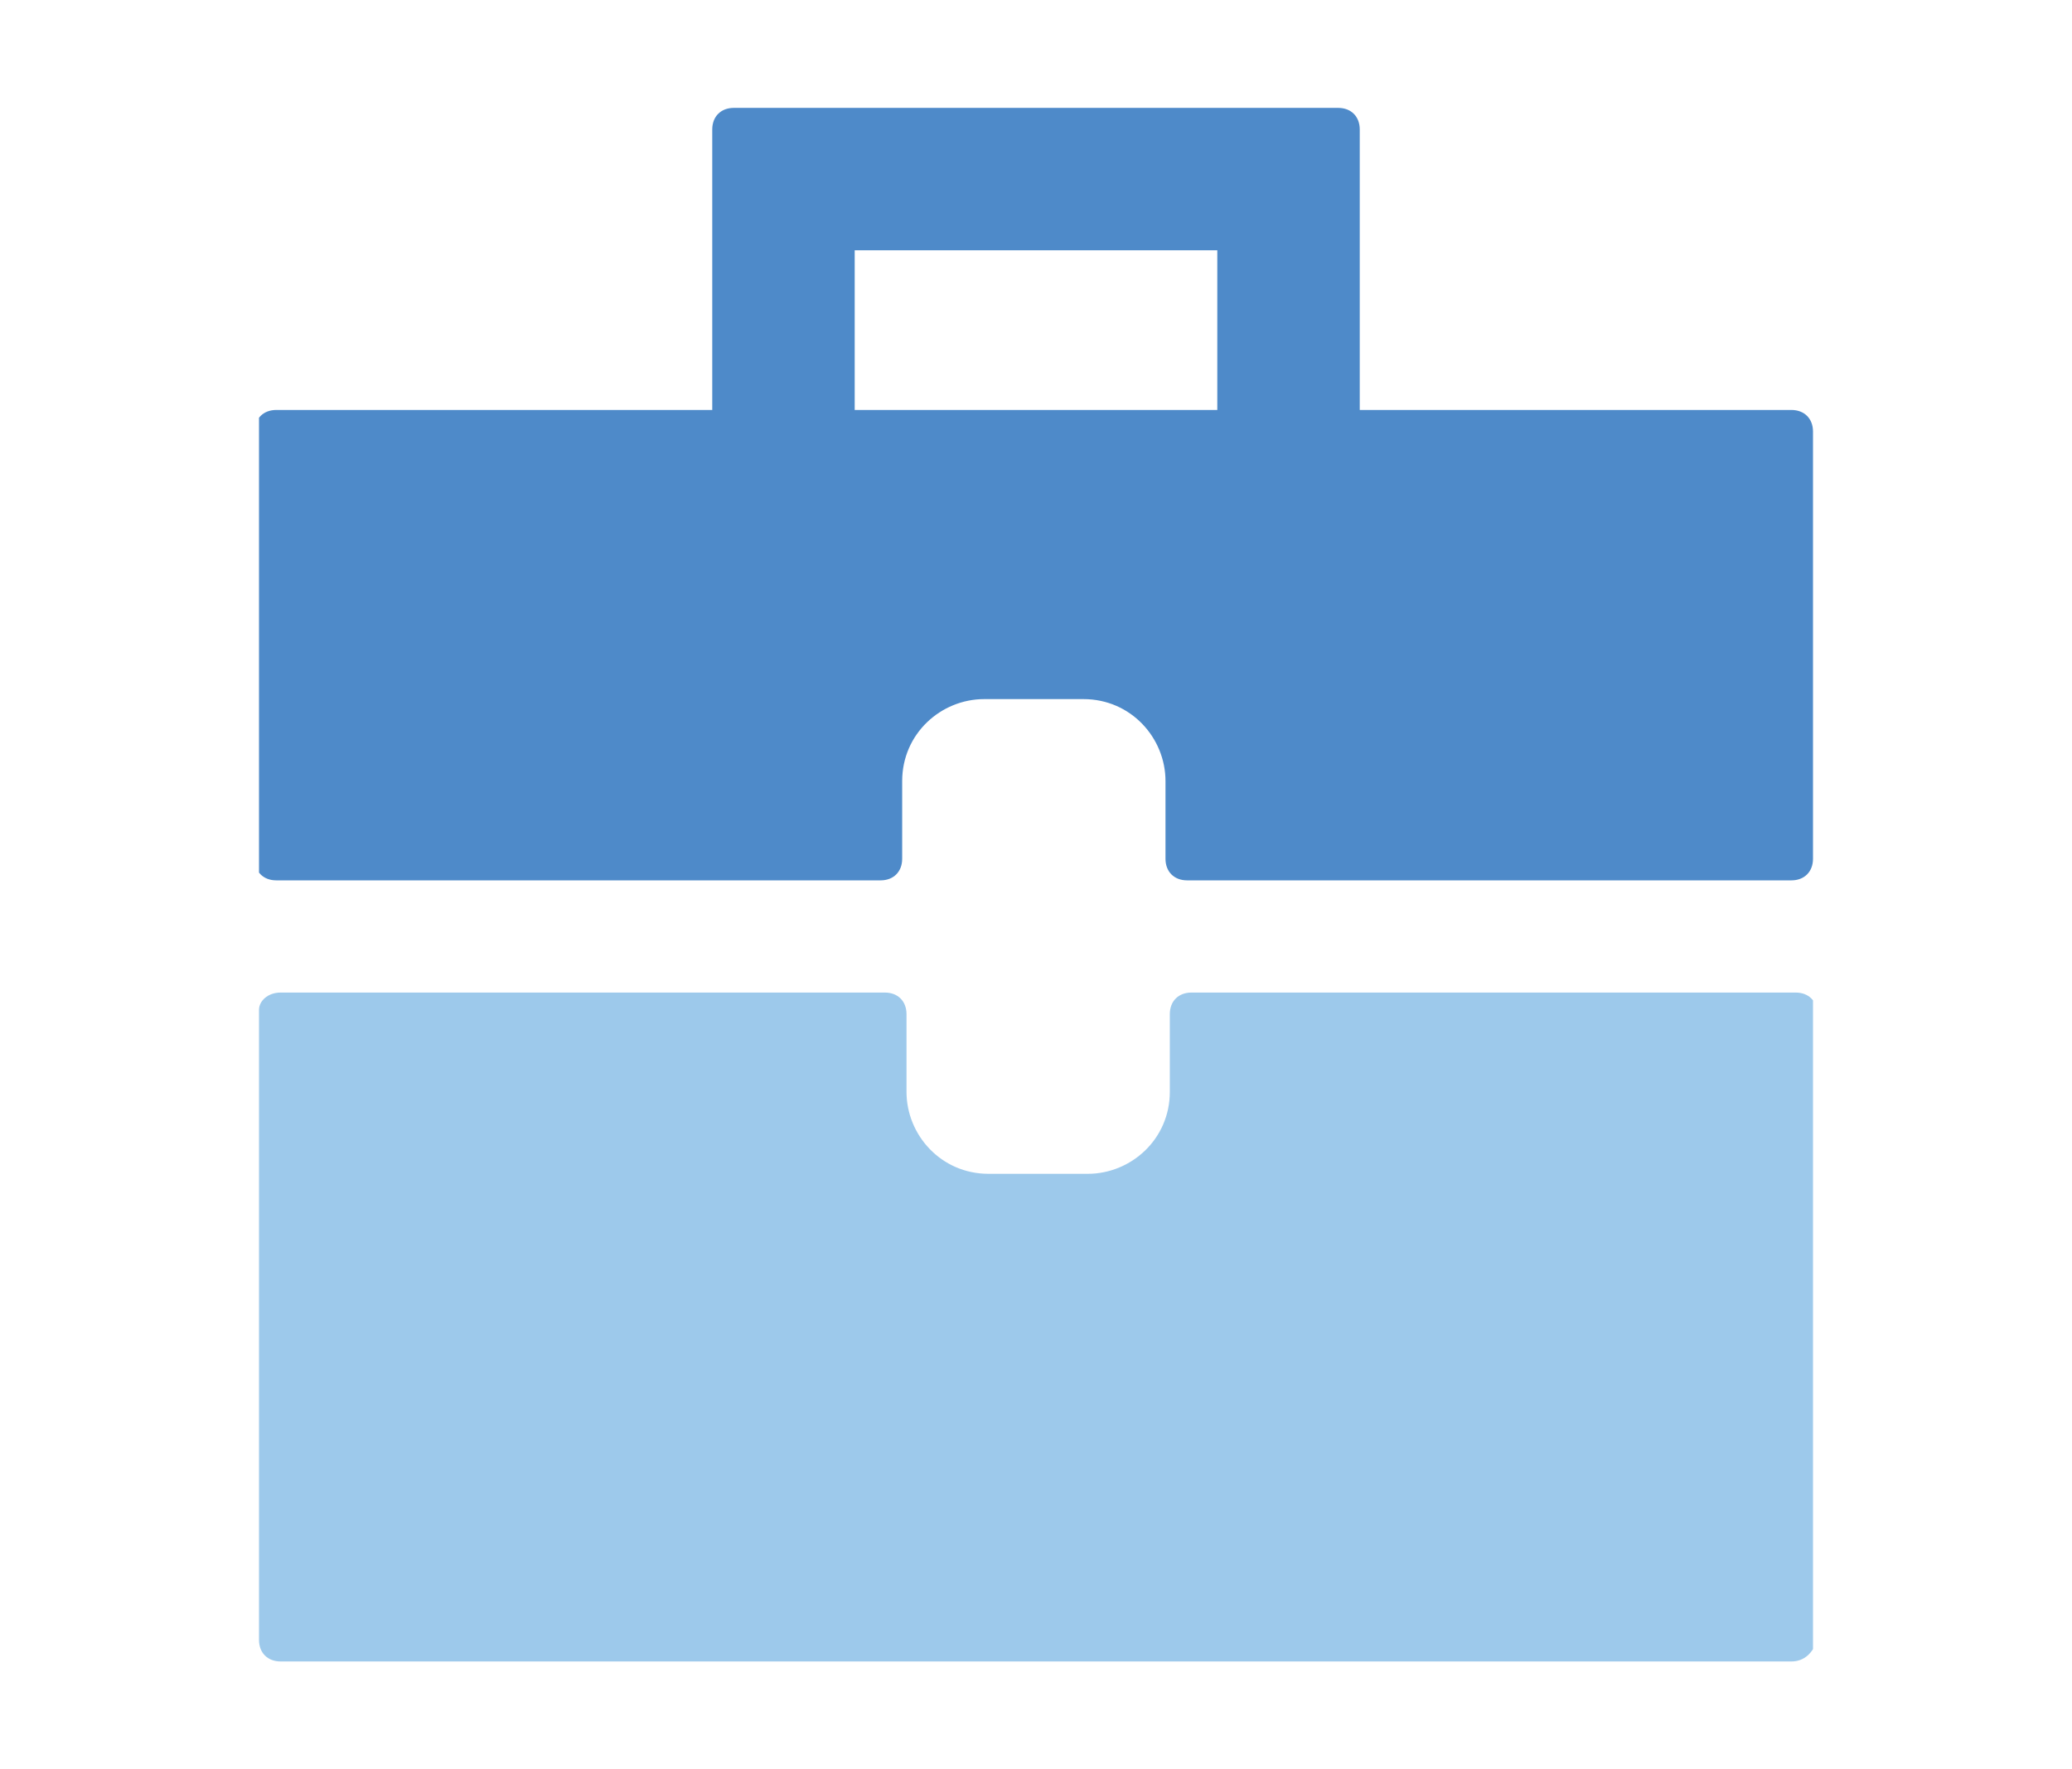
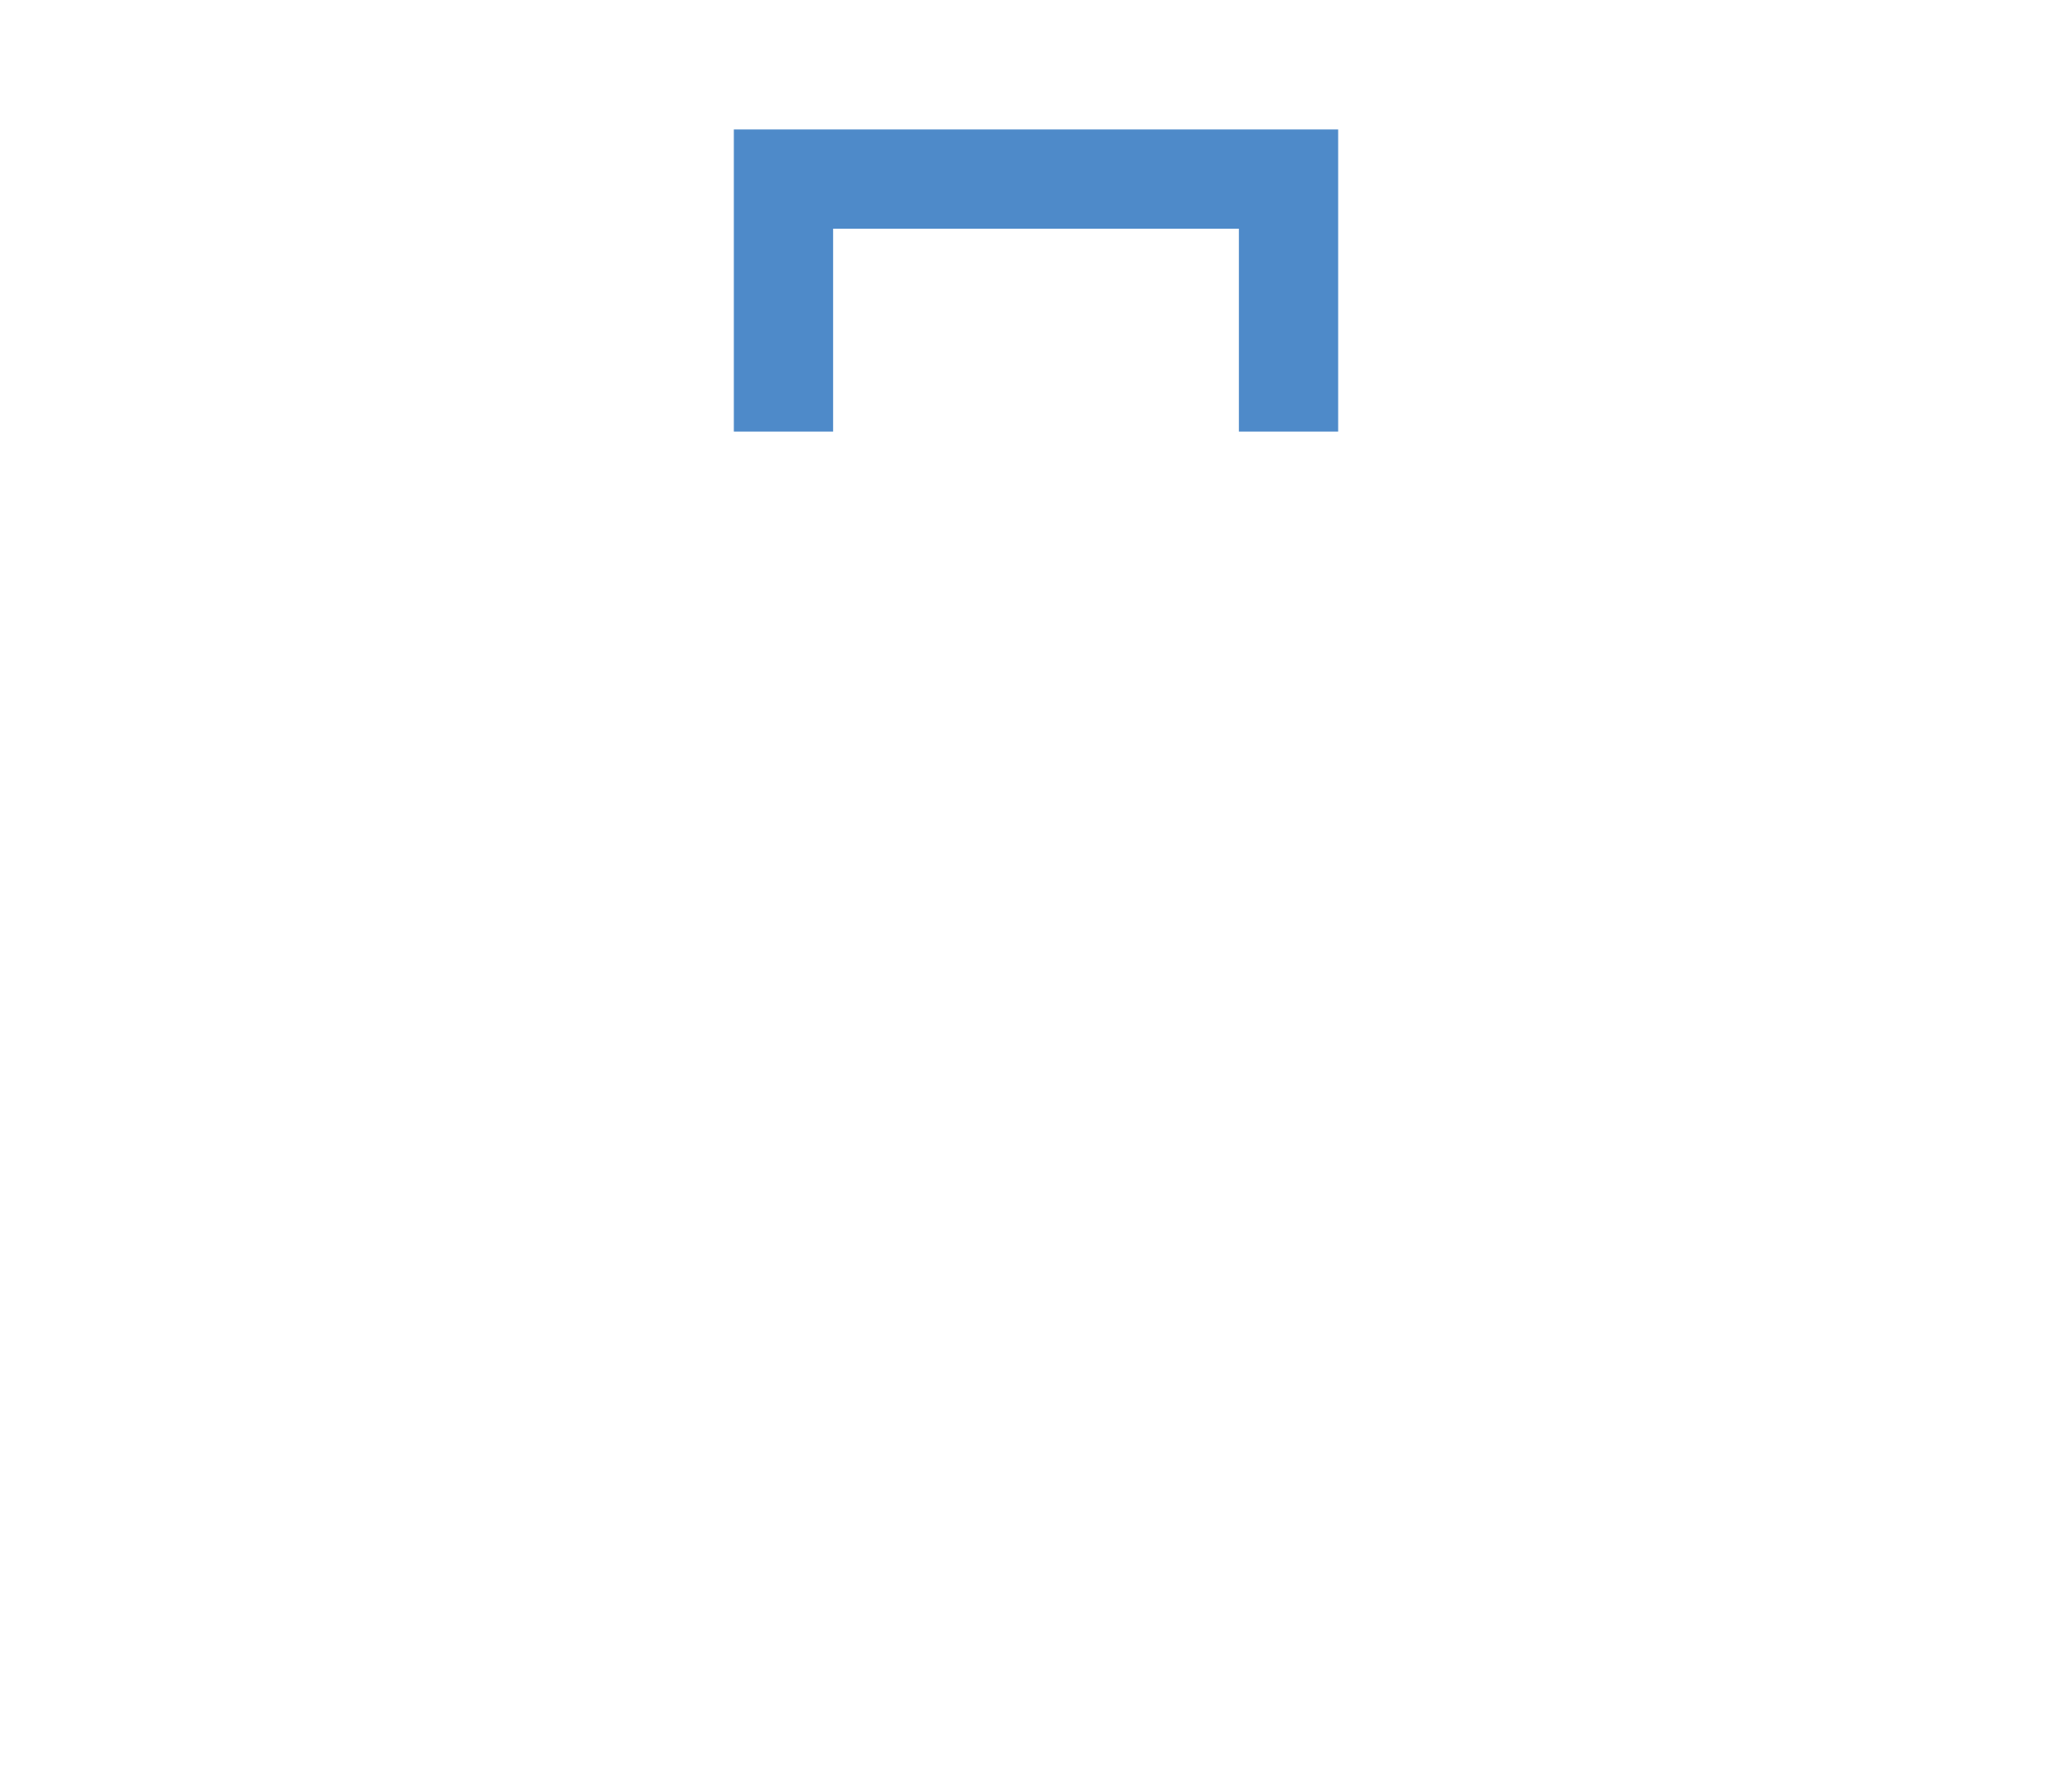
<svg xmlns="http://www.w3.org/2000/svg" xmlns:xlink="http://www.w3.org/1999/xlink" version="1.1" id="Layer_1" x="0px" y="0px" viewBox="0 0 48 41" style="enable-background:new 0 0 48 41;" xml:space="preserve">
  <style type="text/css">
	.st0{clip-path:url(#SVGID_2_);fill:#4E8AC9;}
	.st1{clip-path:url(#SVGID_2_);fill:#9DC9EB;}
	.st2{clip-path:url(#SVGID_4_);fill:#9DC9EB;}
	.st3{clip-path:url(#SVGID_4_);fill:#4E8AC9;}
	.st4{fill:#9DC9EB;}
	.st5{fill:#4E8AC9;}
	.st6{clip-path:url(#SVGID_6_);fill:#4E8AC9;}
	.st7{clip-path:url(#SVGID_6_);fill:#9DC9EB;}
	.st8{clip-path:url(#SVGID_8_);fill:#4E8AC9;}
	.st9{clip-path:url(#SVGID_8_);fill:#9DC9EB;}
	.st10{clip-path:url(#SVGID_10_);fill:#4E8AC9;}
	.st11{clip-path:url(#SVGID_10_);fill:#9DC9EB;}
	.st12{clip-path:url(#SVGID_12_);fill:#D9104D;}
</style>
  <g>
    <polygon class="st5" points="17,3 17,10 19.3,10 19.3,5.3 28.7,5.3 28.7,10 31,10 31,3  " />
    <g>
      <defs>
-         <rect id="SVGID_7_" x="6" y="2.5" width="36" height="36" />
-       </defs>
+         </defs>
      <clipPath id="SVGID_2_">
        <use xlink:href="#SVGID_7_" style="overflow:visible;" />
      </clipPath>
      <path class="st0" d="M29.1,9.5h1.4V3.4H17.5v6.1h1.4V5.3c0-0.3,0.2-0.5,0.5-0.5h9.3c0.3,0,0.5,0.2,0.5,0.5V9.5z M31,10.4h-2.3    c-0.3,0-0.5-0.2-0.5-0.5V5.8h-8.4V10c0,0.3-0.2,0.5-0.5,0.5H17c-0.3,0-0.5-0.2-0.5-0.5V3c0-0.3,0.2-0.5,0.5-0.5h14    c0.3,0,0.5,0.2,0.5,0.5v7C31.5,10.2,31.3,10.4,31,10.4" />
      <path class="st1" d="M27.5,23.4v1.8c0,1.3-1.1,2.3-2.3,2.3h-2.3c-1.3,0-2.3-1.1-2.3-2.3v-1.8h-14V38h35.1V23.4H27.5z" />
-       <path class="st1" d="M6.9,37.6h34.1V23.9H28v1.3c0,1.5-1.3,2.8-2.8,2.8h-2.3c-1.5,0-2.8-1.3-2.8-2.8v-1.3H6.9V37.6z M41.5,38.5    H6.5C6.2,38.5,6,38.3,6,38V23.4C6,23.2,6.2,23,6.5,23h14c0.3,0,0.5,0.2,0.5,0.5v1.8c0,1,0.8,1.9,1.9,1.9h2.3c1,0,1.9-0.8,1.9-1.9    v-1.8c0-0.3,0.2-0.5,0.5-0.5h14c0.3,0,0.5,0.2,0.5,0.5V38C42,38.3,41.8,38.5,41.5,38.5" />
-       <path class="st0" d="M6.5,10v9.9h14v-1.8c0-1.3,1.1-2.3,2.3-2.3h2.3c1.3,0,2.3,1.1,2.3,2.3v1.8h14V10H6.5z" />
+       <path class="st1" d="M6.9,37.6h34.1V23.9H28v1.3c0,1.5-1.3,2.8-2.8,2.8h-2.3c-1.5,0-2.8-1.3-2.8-2.8v-1.3H6.9z M41.5,38.5    H6.5C6.2,38.5,6,38.3,6,38V23.4C6,23.2,6.2,23,6.5,23h14c0.3,0,0.5,0.2,0.5,0.5v1.8c0,1,0.8,1.9,1.9,1.9h2.3c1,0,1.9-0.8,1.9-1.9    v-1.8c0-0.3,0.2-0.5,0.5-0.5h14c0.3,0,0.5,0.2,0.5,0.5V38C42,38.3,41.8,38.5,41.5,38.5" />
      <path class="st0" d="M28,19.4h13.1v-9H6.9v9H20v-1.3c0-1.5,1.3-2.8,2.8-2.8h2.3c1.5,0,2.8,1.3,2.8,2.8V19.4z M41.5,20.4h-14    c-0.3,0-0.5-0.2-0.5-0.5v-1.8c0-1-0.8-1.9-1.9-1.9h-2.3c-1,0-1.9,0.8-1.9,1.9v1.8c0,0.3-0.2,0.5-0.5,0.5h-14    c-0.3,0-0.5-0.2-0.5-0.5V10c0-0.3,0.2-0.5,0.5-0.5h35.1c0.3,0,0.5,0.2,0.5,0.5v9.9C42,20.2,41.8,20.4,41.5,20.4" />
    </g>
  </g>
</svg>